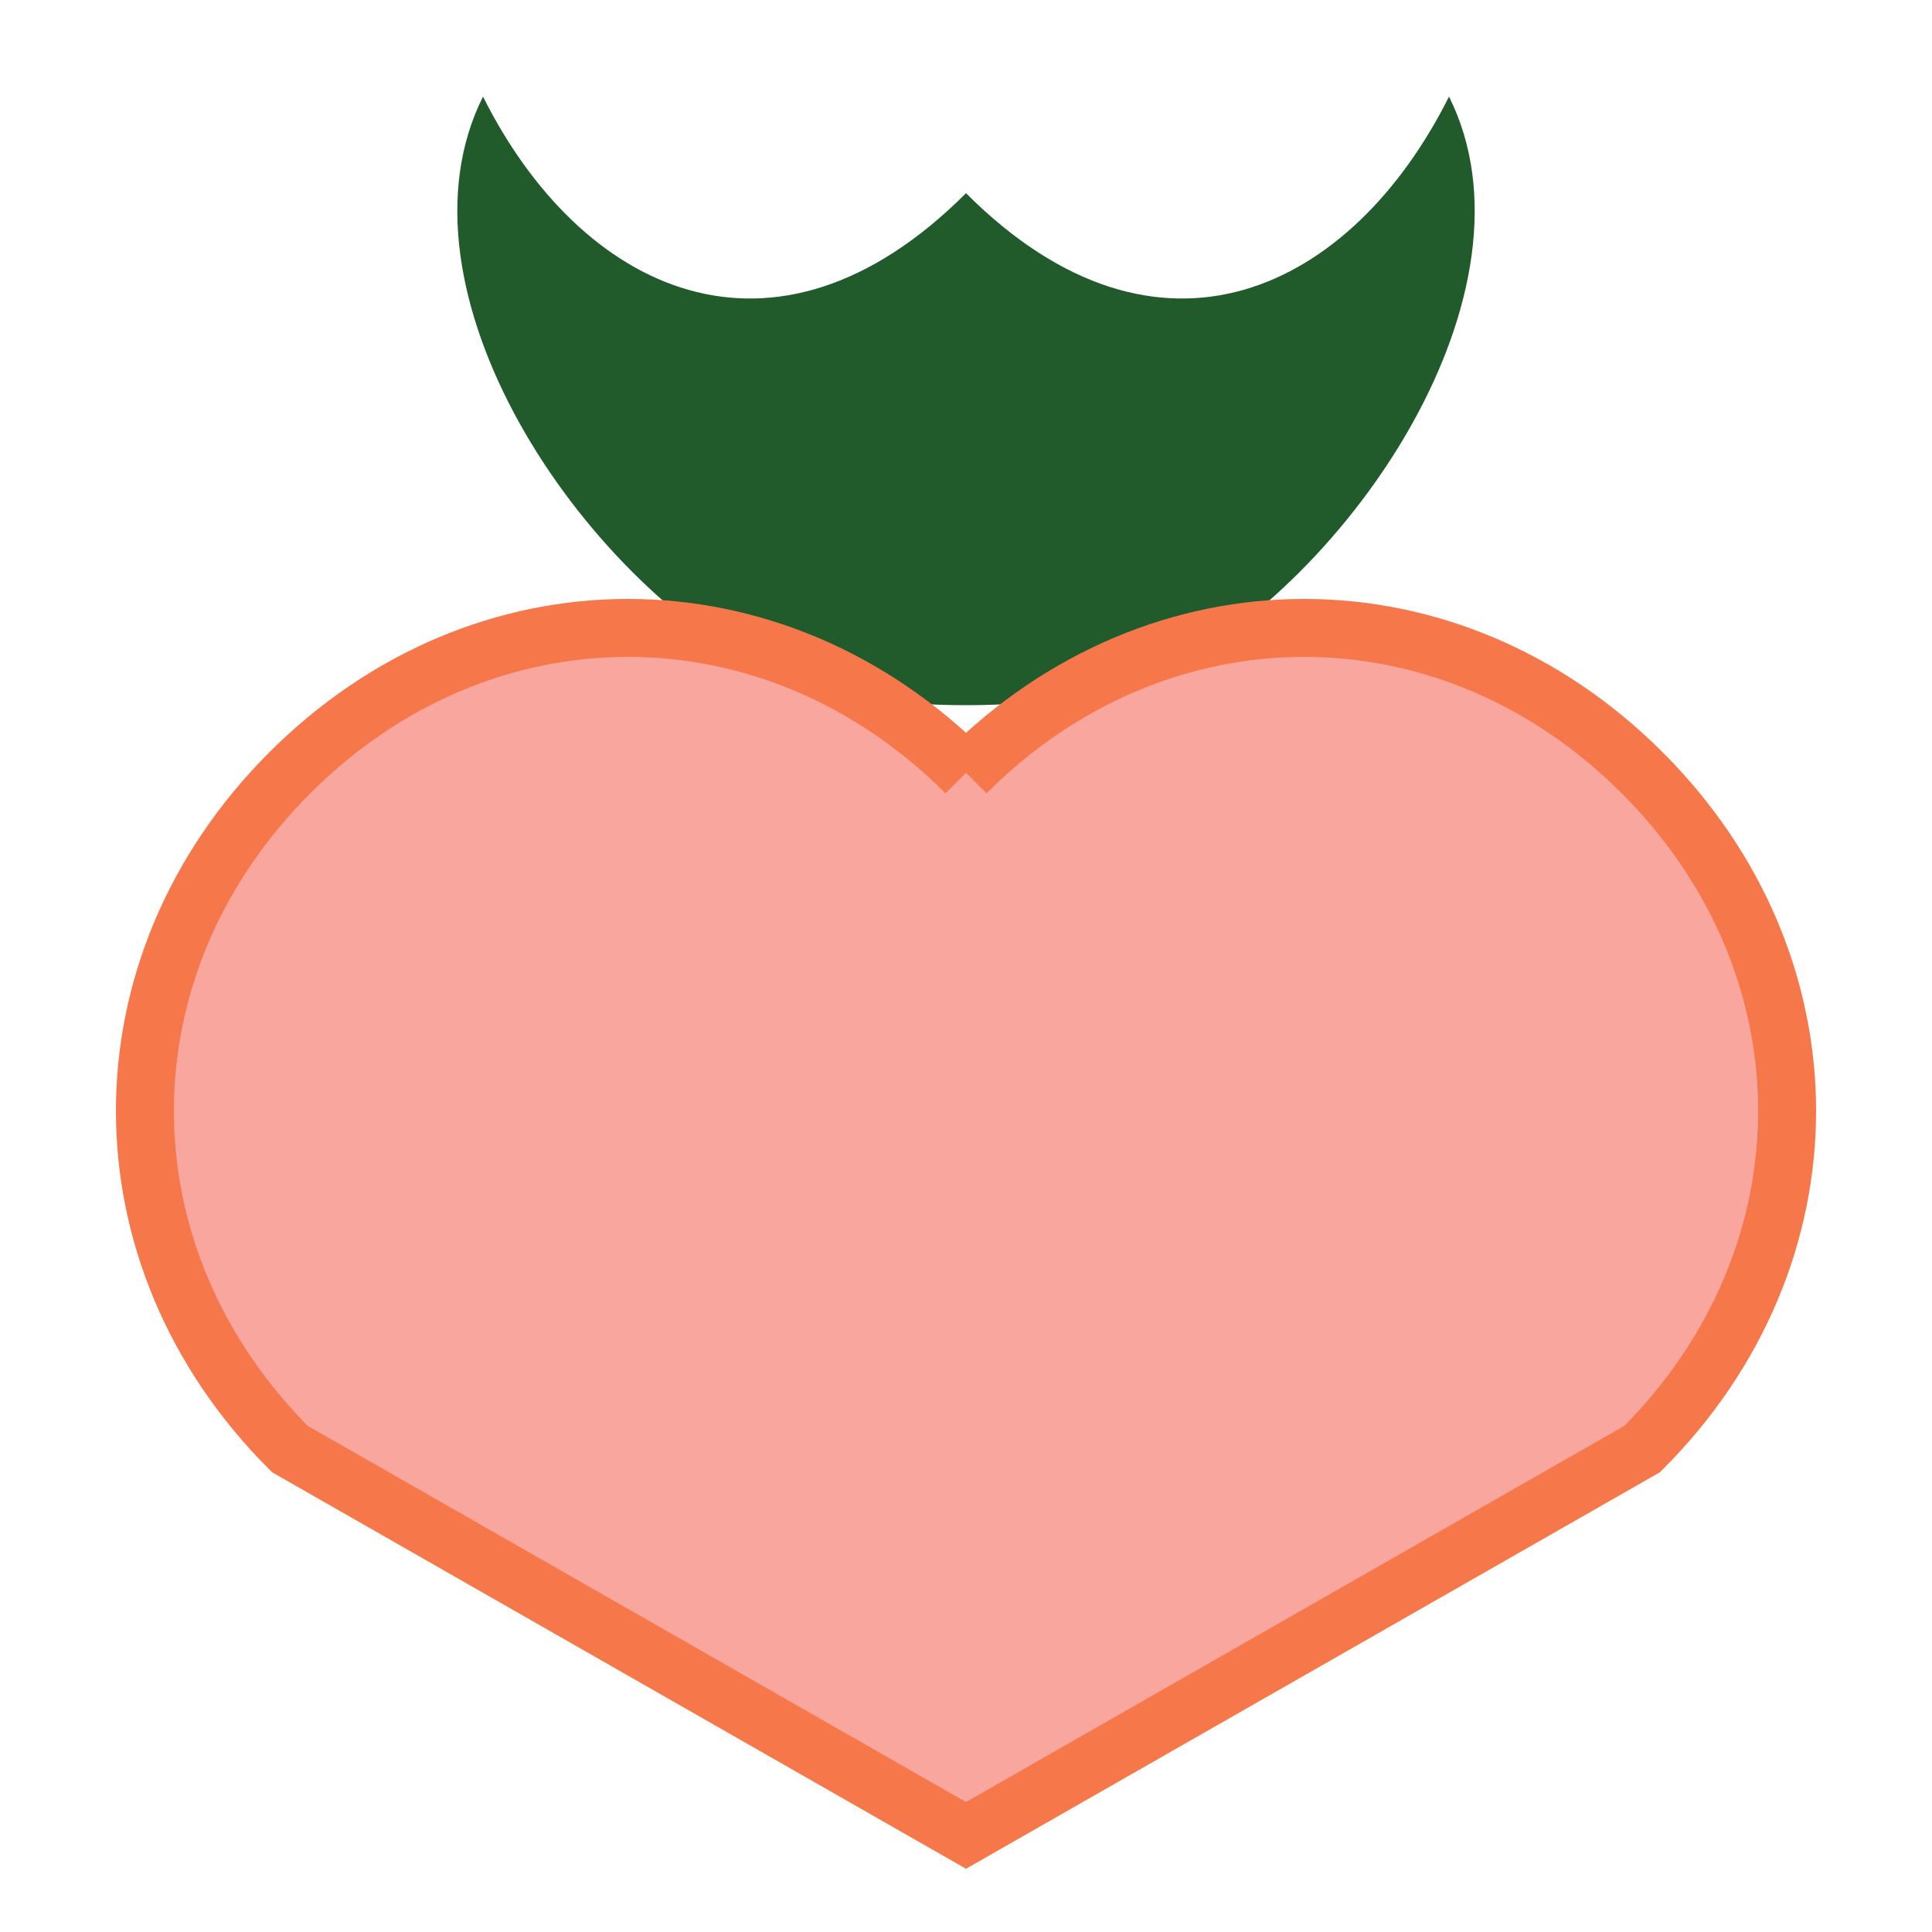
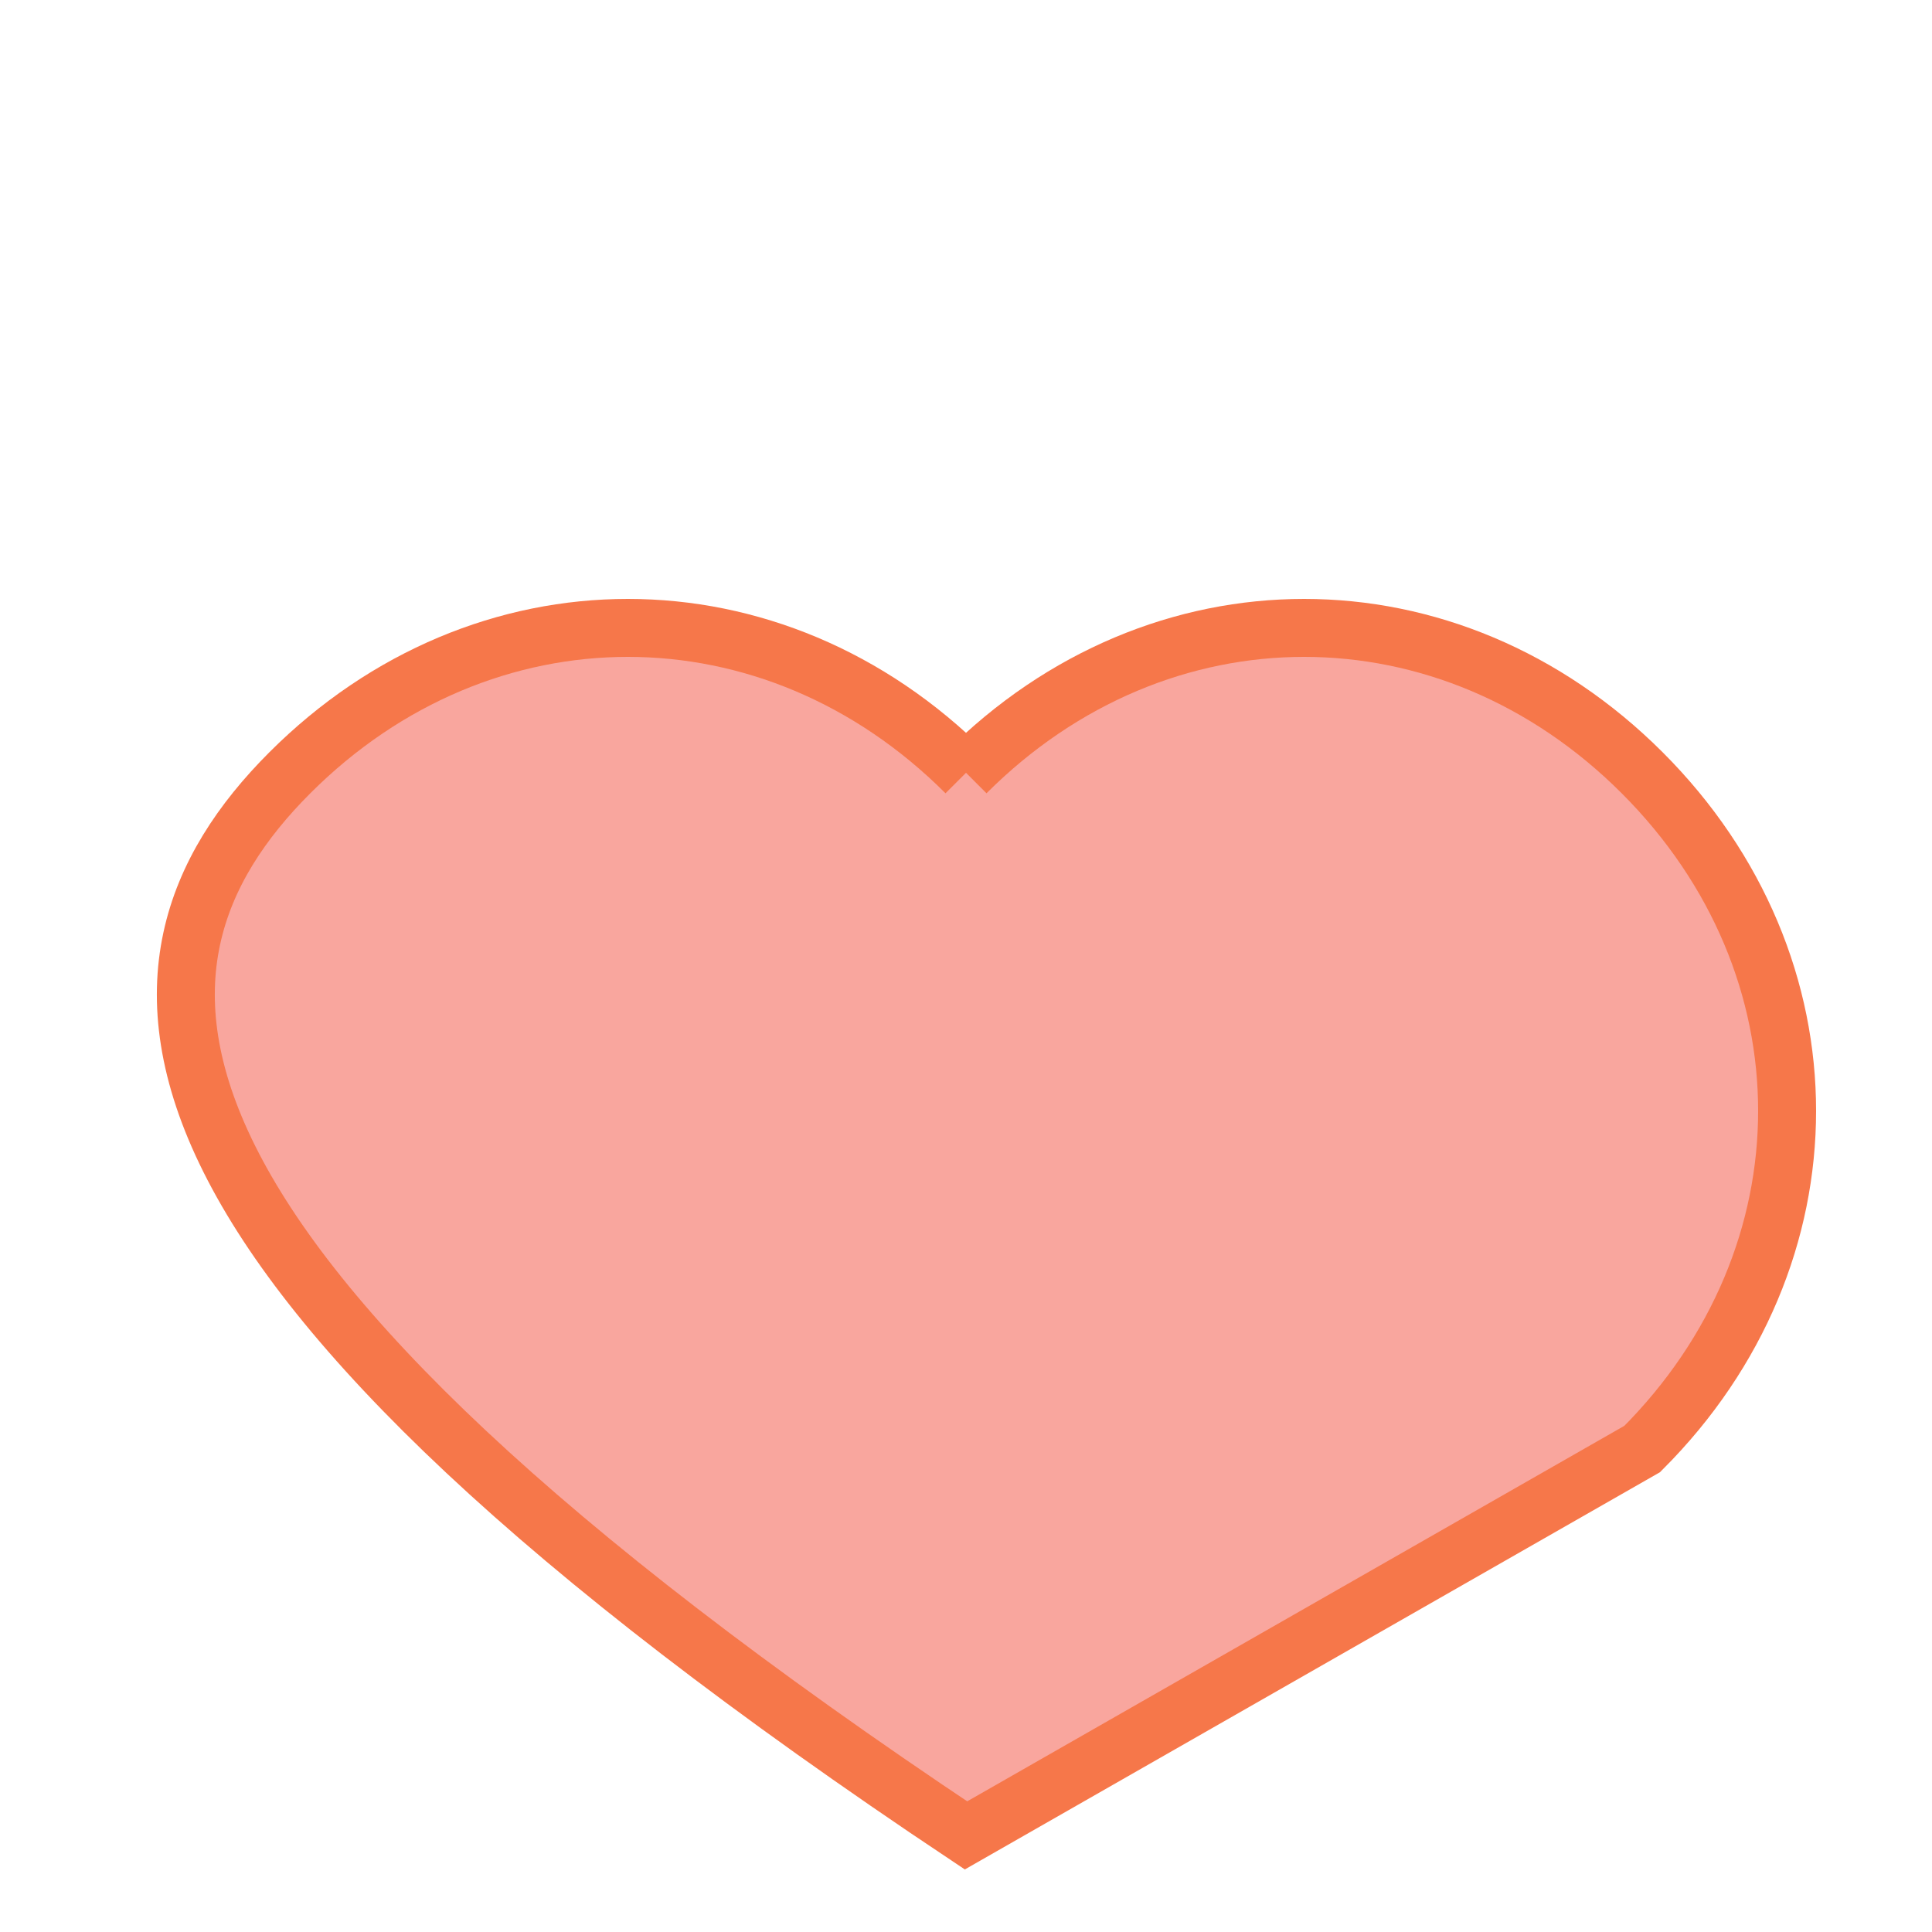
<svg xmlns="http://www.w3.org/2000/svg" viewBox="0 0 100 100">
-   <path d="M50,10 C60,20 70,15 75,5 C80,15 70,30 60,35 C55,37 45,37 40,35 C30,30 20,15 25,5 C30,15 40,20 50,10" fill="#215b2b" />
-   <path d="M50,40 C60,30 75,30 85,40 C95,50 95,65 85,75 L50,95 L15,75 C5,65 5,50 15,40 C25,30 40,30 50,40" fill="#f9a69e" stroke="#f6774a" stroke-width="3" />
+   <path d="M50,40 C60,30 75,30 85,40 C95,50 95,65 85,75 L50,95 C5,65 5,50 15,40 C25,30 40,30 50,40" fill="#f9a69e" stroke="#f6774a" stroke-width="3" />
</svg>